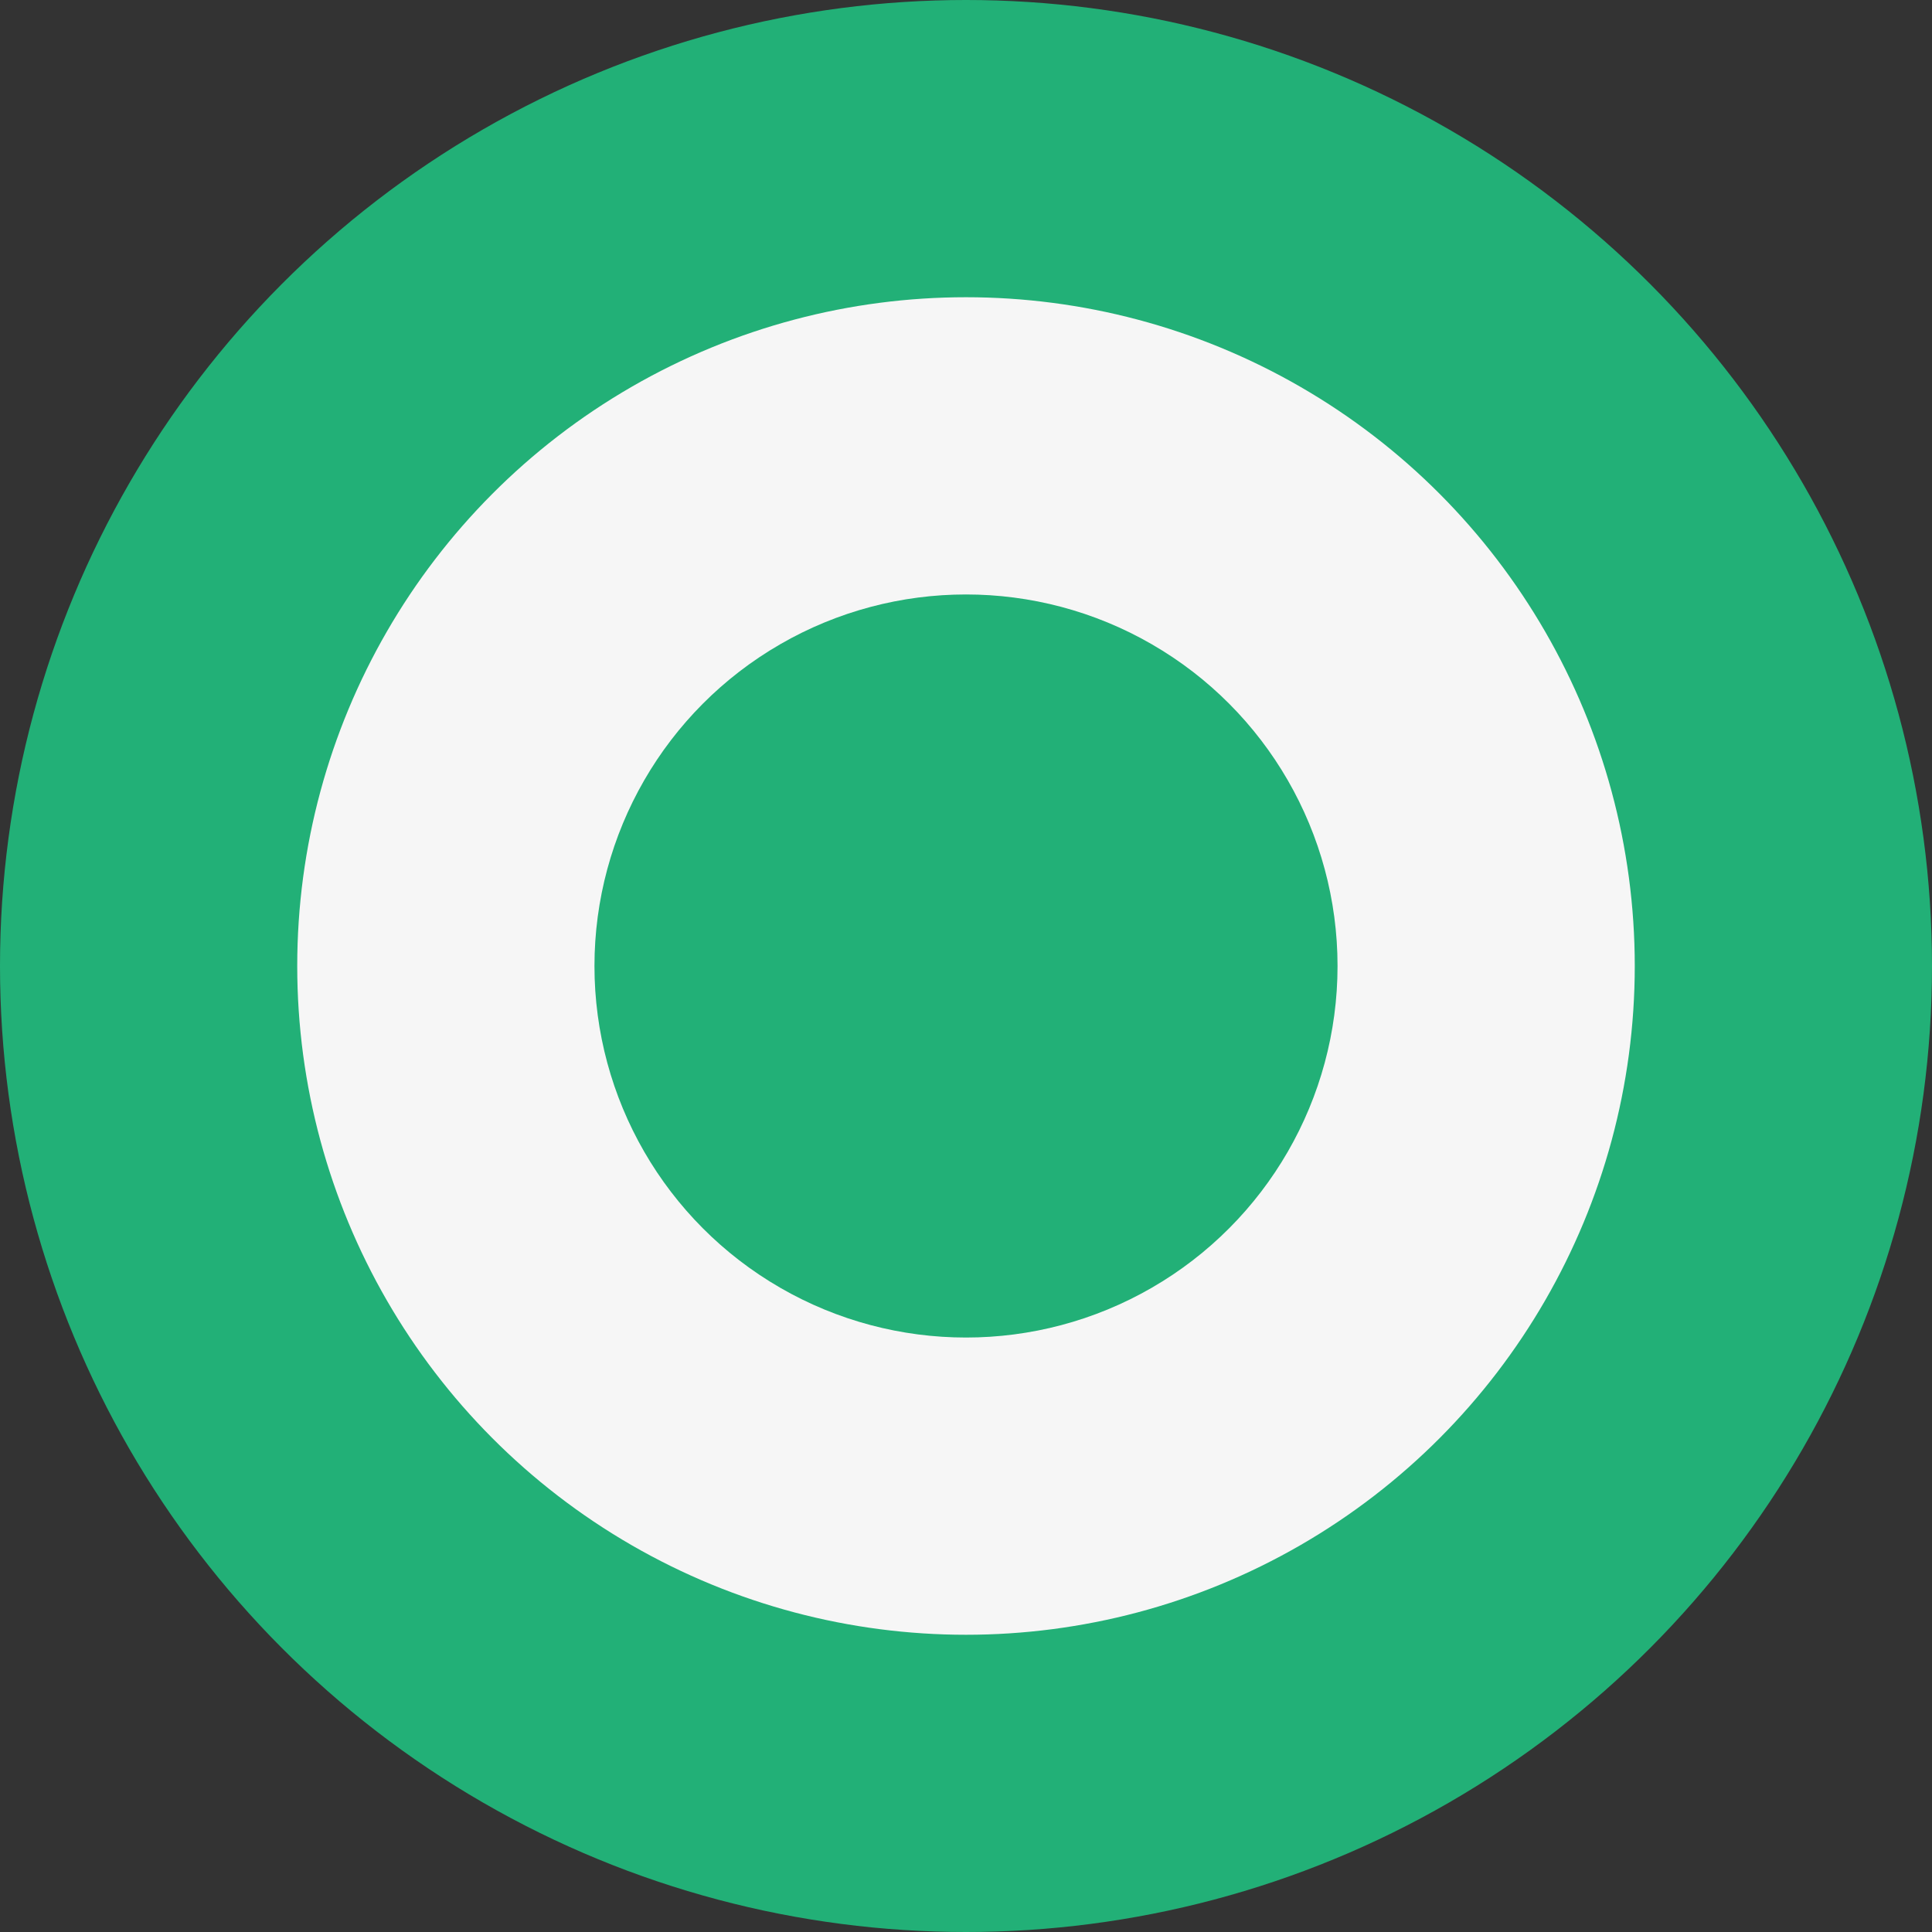
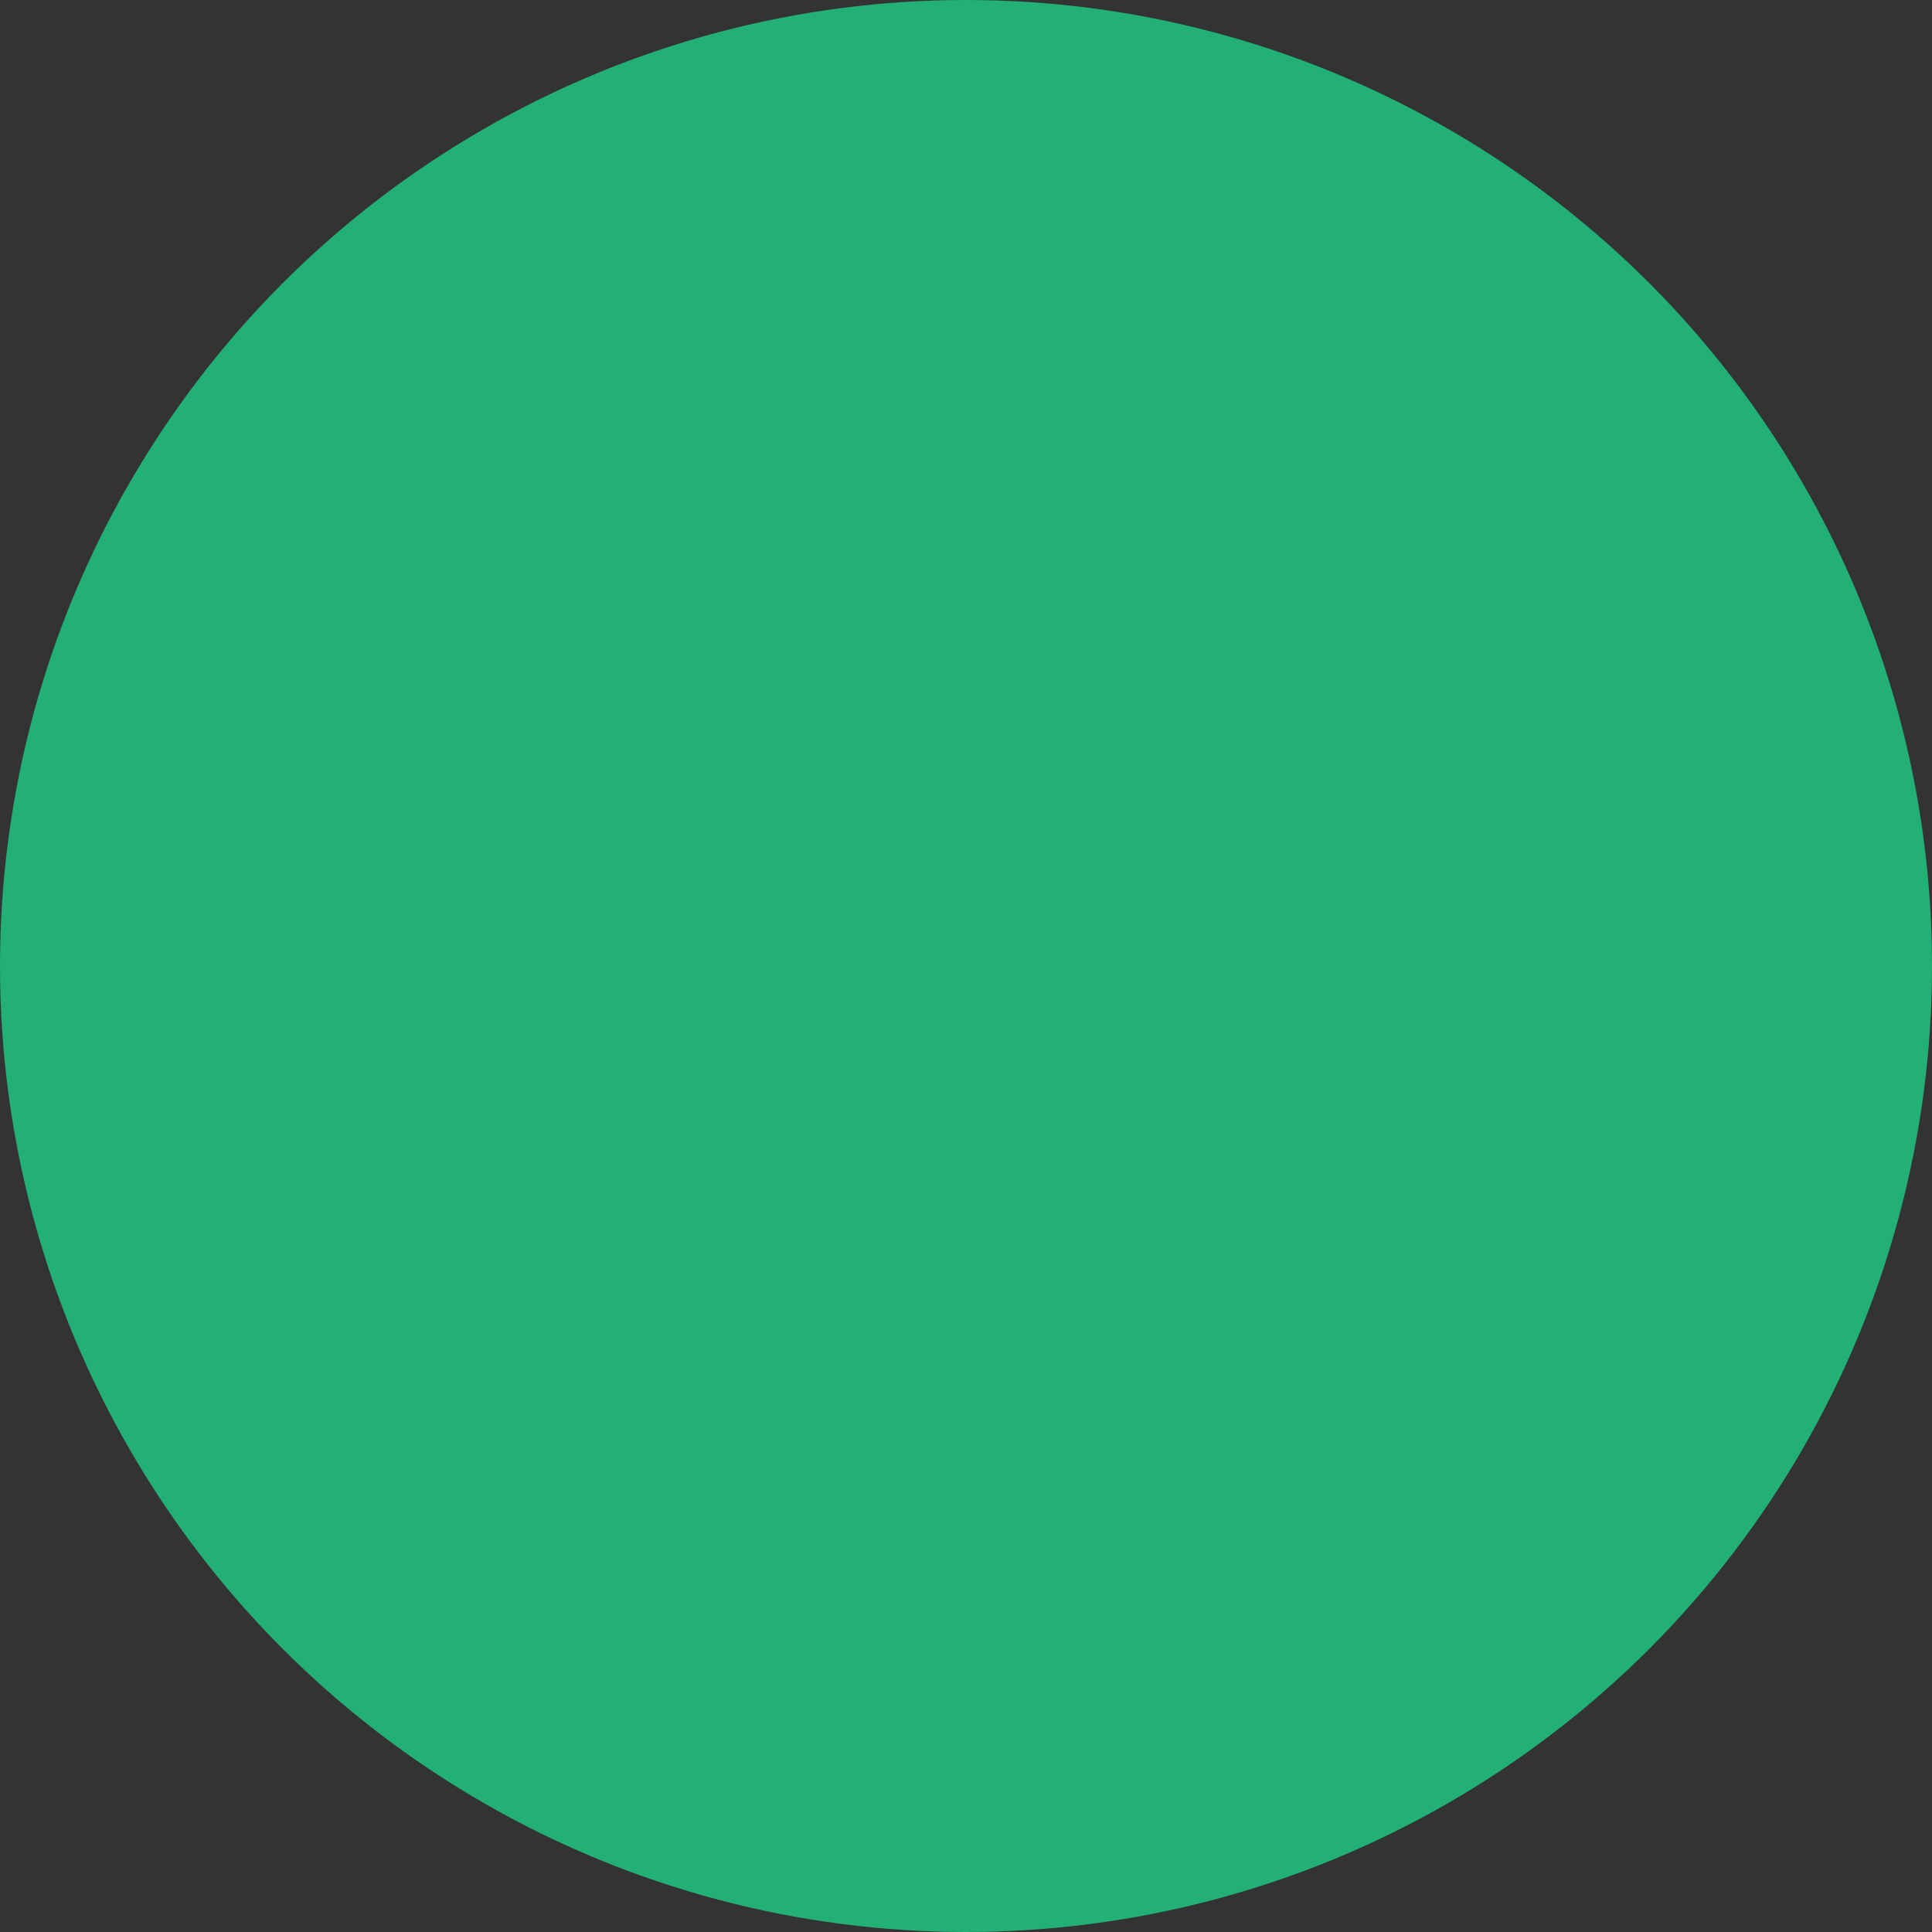
<svg xmlns="http://www.w3.org/2000/svg" width="13" height="13" viewBox="0 0 13 13" fill="none">
  <rect x="0" y="0" width="13" height="13" fill="#333333" stroke="none" />
  <circle cx="6.5" cy="6.5" r="6.5" fill="#22B077" />
-   <circle cx="6.5" cy="6.5" r="4.5" fill="#F6F6F6" />
  <circle cx="6.5" cy="6.5" r="2.5" fill="#22B077" />
</svg>